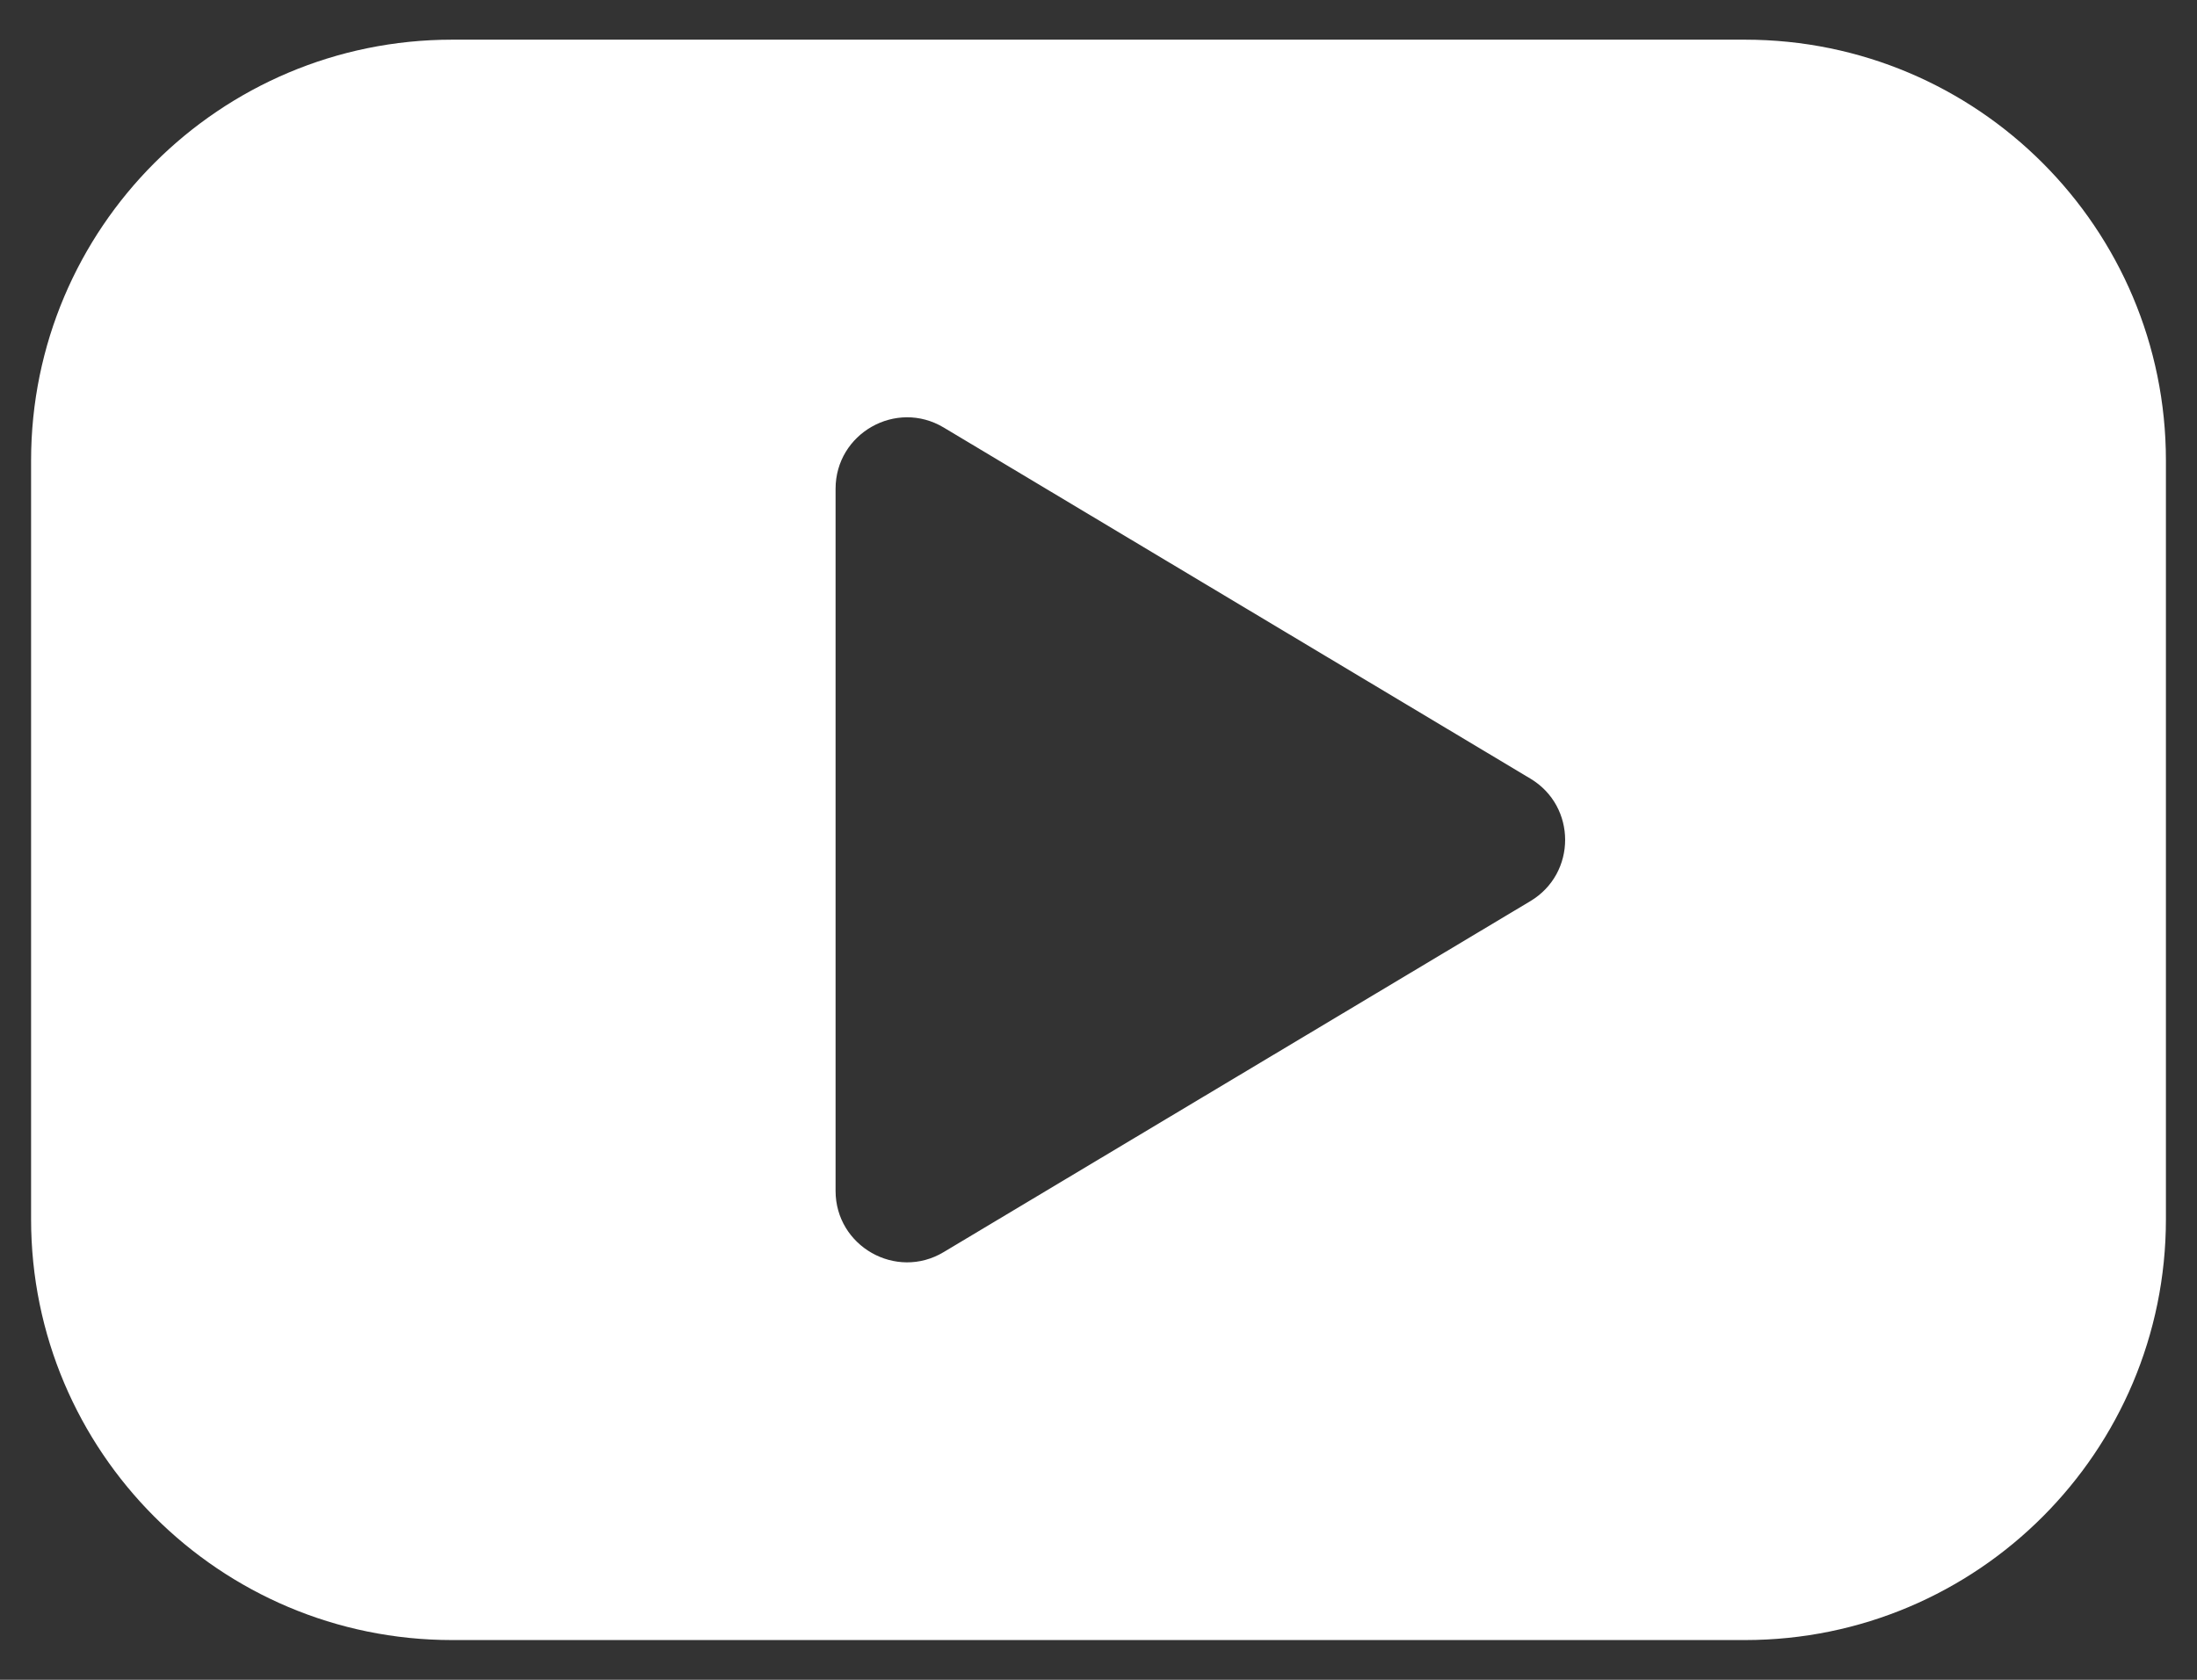
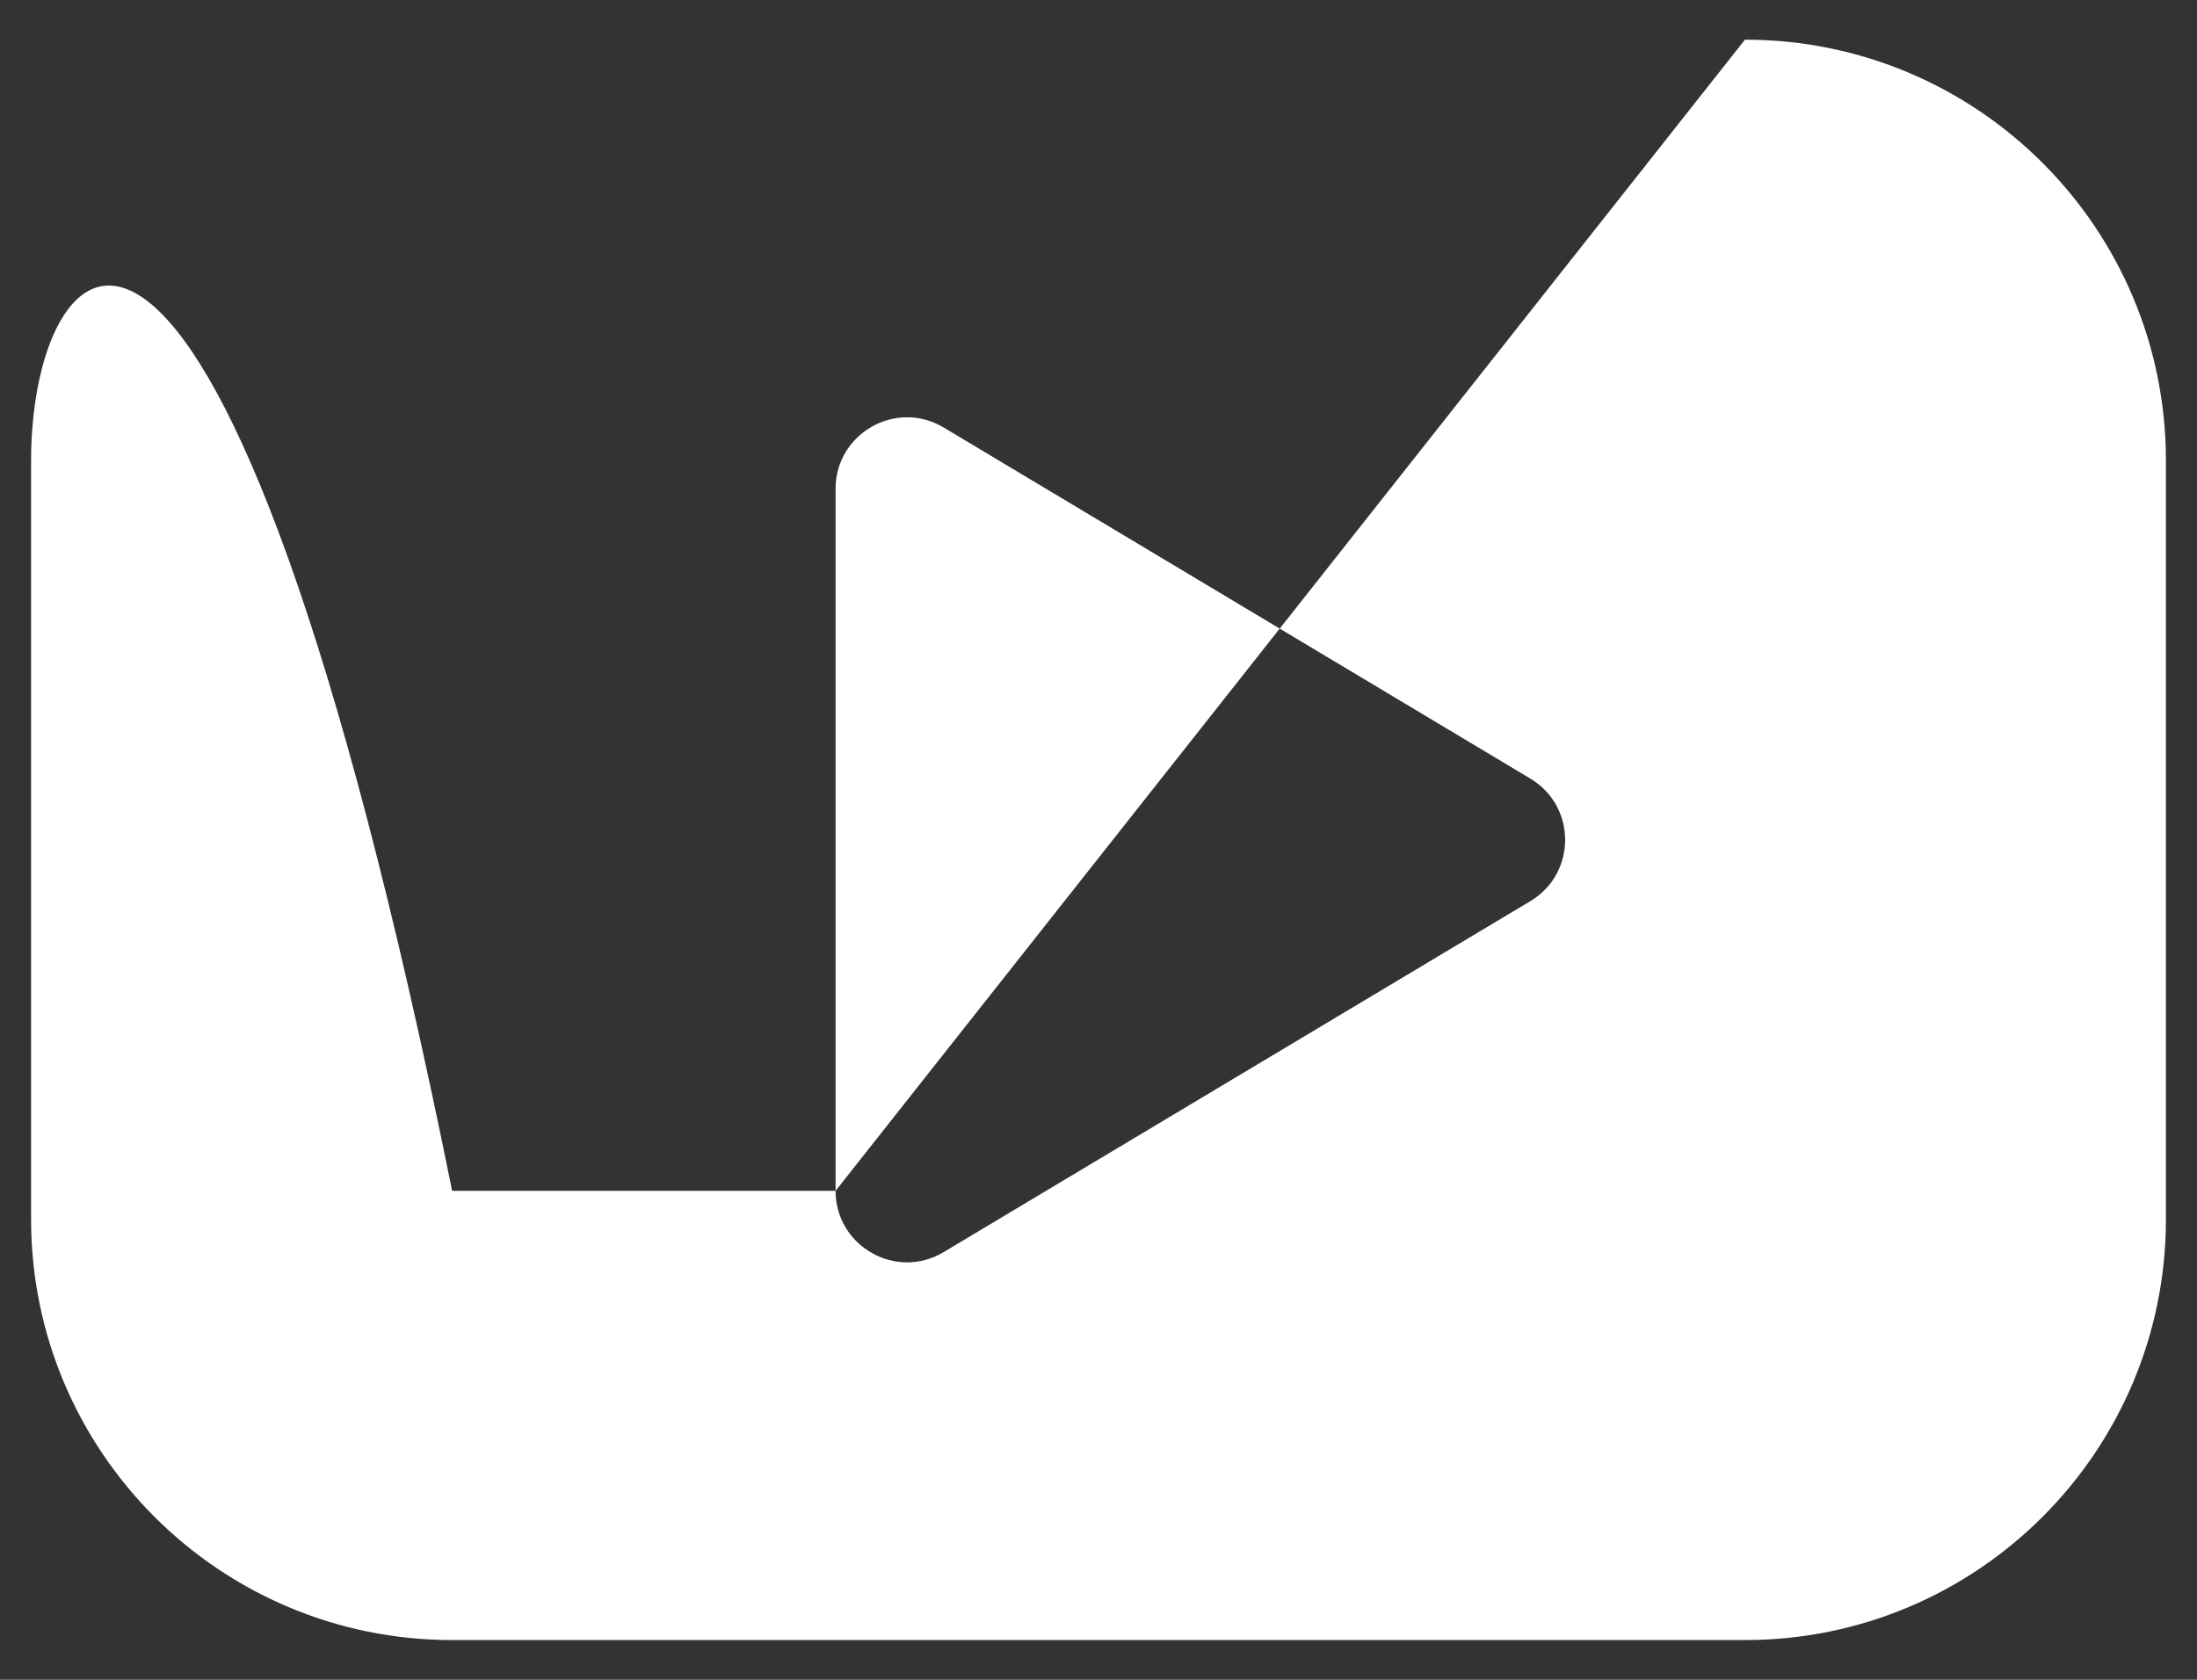
<svg xmlns="http://www.w3.org/2000/svg" width="34" height="26" viewBox="0 0 34 26" fill="none">
  <rect x="0" y="0" width="34" height="26" fill="#333333" stroke="none" />
-   <path fill-rule="evenodd" clip-rule="evenodd" d="M12.931 18.432V7.567C12.931 6.707 13.868 6.177 14.604 6.617L23.683 12.051C24.401 12.48 24.401 13.519 23.683 13.948L14.604 19.38C13.868 19.822 12.931 19.289 12.931 18.432ZM27.004 0.614H6.997C3.399 0.614 0.481 3.532 0.481 7.129V18.87C0.481 22.467 3.399 25.385 6.997 25.385H27.004C30.603 25.385 33.519 22.467 33.519 18.87V7.129C33.519 3.532 30.603 0.614 27.004 0.614Z" fill="white" />
+   <path fill-rule="evenodd" clip-rule="evenodd" d="M12.931 18.432V7.567C12.931 6.707 13.868 6.177 14.604 6.617L23.683 12.051C24.401 12.48 24.401 13.519 23.683 13.948L14.604 19.38C13.868 19.822 12.931 19.289 12.931 18.432ZH6.997C3.399 0.614 0.481 3.532 0.481 7.129V18.87C0.481 22.467 3.399 25.385 6.997 25.385H27.004C30.603 25.385 33.519 22.467 33.519 18.87V7.129C33.519 3.532 30.603 0.614 27.004 0.614Z" fill="white" />
</svg>